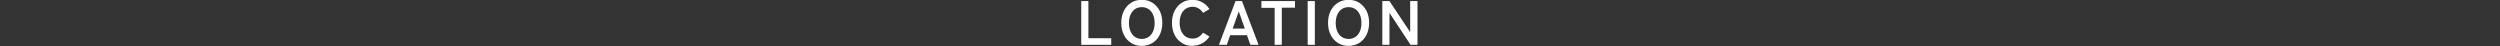
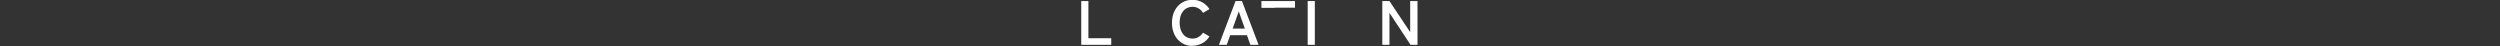
<svg xmlns="http://www.w3.org/2000/svg" id="_レイヤー_1" version="1.1" viewBox="0 0 1400 26">
  <rect x="0" y="0" width="1400" height="26" fill="#333333" stroke="none" />
  <defs>
    <style>
      .st0 {
        isolation: isolate;
      }

      .st1 {
        fill: #fff;
      }
    </style>
  </defs>
  <g id="LOCATION" class="st0">
    <g class="st0">
      <path class="st1" d="M605.5,25.1V.6h4v20.8h12.8v3.7h-16.8Z" />
-       <path class="st1" d="M639.4,25.7c-2.2,0-4.2-.5-5.9-1.6-1.7-1.1-3.1-2.5-4.1-4.5s-1.5-4.2-1.5-6.8.5-4.9,1.5-6.8,2.3-3.4,4.1-4.5c1.7-1.1,3.7-1.6,5.9-1.6s4.2.5,5.9,1.6c1.7,1.1,3.1,2.6,4.1,4.5s1.5,4.2,1.5,6.8-.5,4.8-1.5,6.8-2.3,3.4-4.1,4.5c-1.7,1-3.7,1.6-5.9,1.6ZM639.4,21.8c1.5,0,2.7-.4,3.8-1.1s1.9-1.8,2.5-3.1c.6-1.3.9-2.9.9-4.7s-.3-3.4-.9-4.7c-.6-1.3-1.4-2.4-2.5-3.1s-2.3-1.1-3.8-1.1-2.7.4-3.8,1.1c-1.1.7-1.9,1.8-2.5,3.1s-.9,2.9-.9,4.7.3,3.3.9,4.7c.6,1.3,1.4,2.4,2.5,3.1s2.4,1.1,3.8,1.1Z" />
      <path class="st1" d="M667.8,25.7c-2.2,0-4.2-.5-5.9-1.6s-3.1-2.5-4.1-4.5-1.5-4.2-1.5-6.8.5-4.9,1.5-6.8,2.3-3.4,4.1-4.5c1.7-1.1,3.7-1.6,5.9-1.6s3.9.5,5.5,1.4c1.6.9,3,2.2,4,3.8l-3.6,2.1c-.7-1.1-1.5-1.9-2.5-2.5s-2.1-.9-3.4-.9-2.7.4-3.8,1.1-1.9,1.8-2.5,3.1-.9,2.9-.9,4.7.3,3.3.9,4.7c.6,1.3,1.4,2.4,2.5,3.1s2.4,1.1,3.8,1.1,2.4-.3,3.4-.9,1.8-1.4,2.5-2.4l3.6,2.1c-1,1.6-2.3,2.9-4,3.8-1.6.9-3.5,1.4-5.5,1.4h0Z" />
      <path class="st1" d="M682.6,25.1l9.3-24.5h3.6l9.3,24.5h-4.6l-1.9-5.4h-9.4l-1.9,5.4h-4.5.1ZM690.3,16h6.8l-3.4-9.6-3.4,9.6h0Z" />
-       <path class="st1" d="M713.8,25.1V4.4h-7.4V.6h18.8v3.7h-7.4v20.8h-4.1.1Z" />
+       <path class="st1" d="M713.8,25.1V4.4h-7.4V.6h18.8v3.7h-7.4h-4.1.1Z" />
      <path class="st1" d="M732.3,25.1V.6h4v24.5h-4Z" />
-       <path class="st1" d="M755.2,25.7c-2.2,0-4.2-.5-5.9-1.6s-3.1-2.5-4.1-4.5c-1-1.9-1.5-4.2-1.5-6.8s.5-4.9,1.5-6.8,2.3-3.4,4.1-4.5c1.7-1.1,3.7-1.6,5.9-1.6s4.2.5,5.9,1.6c1.7,1.1,3.1,2.6,4.1,4.5s1.5,4.2,1.5,6.8-.5,4.8-1.5,6.8c-1,1.9-2.3,3.4-4.1,4.5-1.7,1-3.7,1.6-5.9,1.6ZM755.2,21.8c1.5,0,2.7-.4,3.8-1.1s1.9-1.8,2.5-3.1c.6-1.3.9-2.9.9-4.7s-.3-3.4-.9-4.7c-.6-1.3-1.4-2.4-2.5-3.1s-2.3-1.1-3.8-1.1-2.7.4-3.8,1.1-1.9,1.8-2.5,3.1-.9,2.9-.9,4.7.3,3.3.9,4.7c.6,1.3,1.4,2.4,2.5,3.1s2.4,1.1,3.8,1.1Z" />
      <path class="st1" d="M774.1,25.1V.6h4l11.6,17.4V.6h4.1v24.5h-3.9l-11.8-17.9v17.9h-4,0Z" />
    </g>
  </g>
</svg>